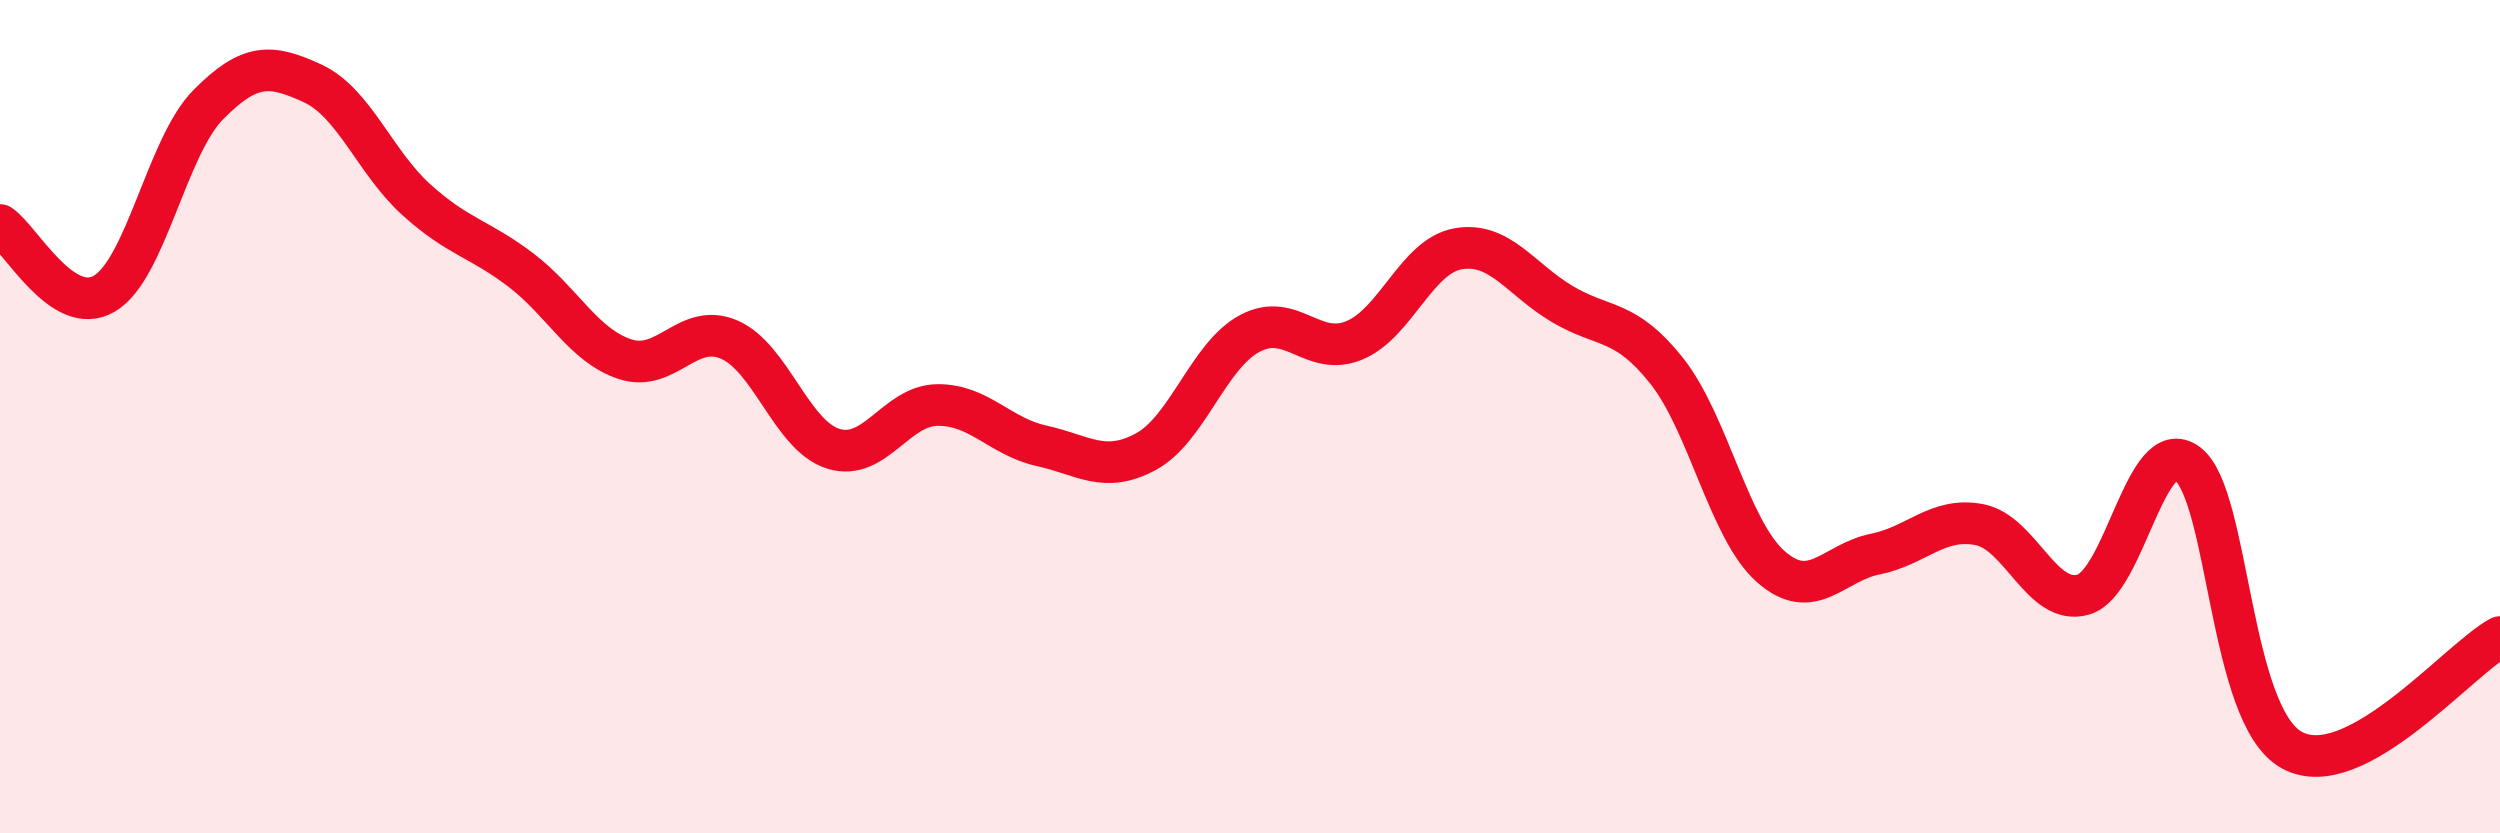
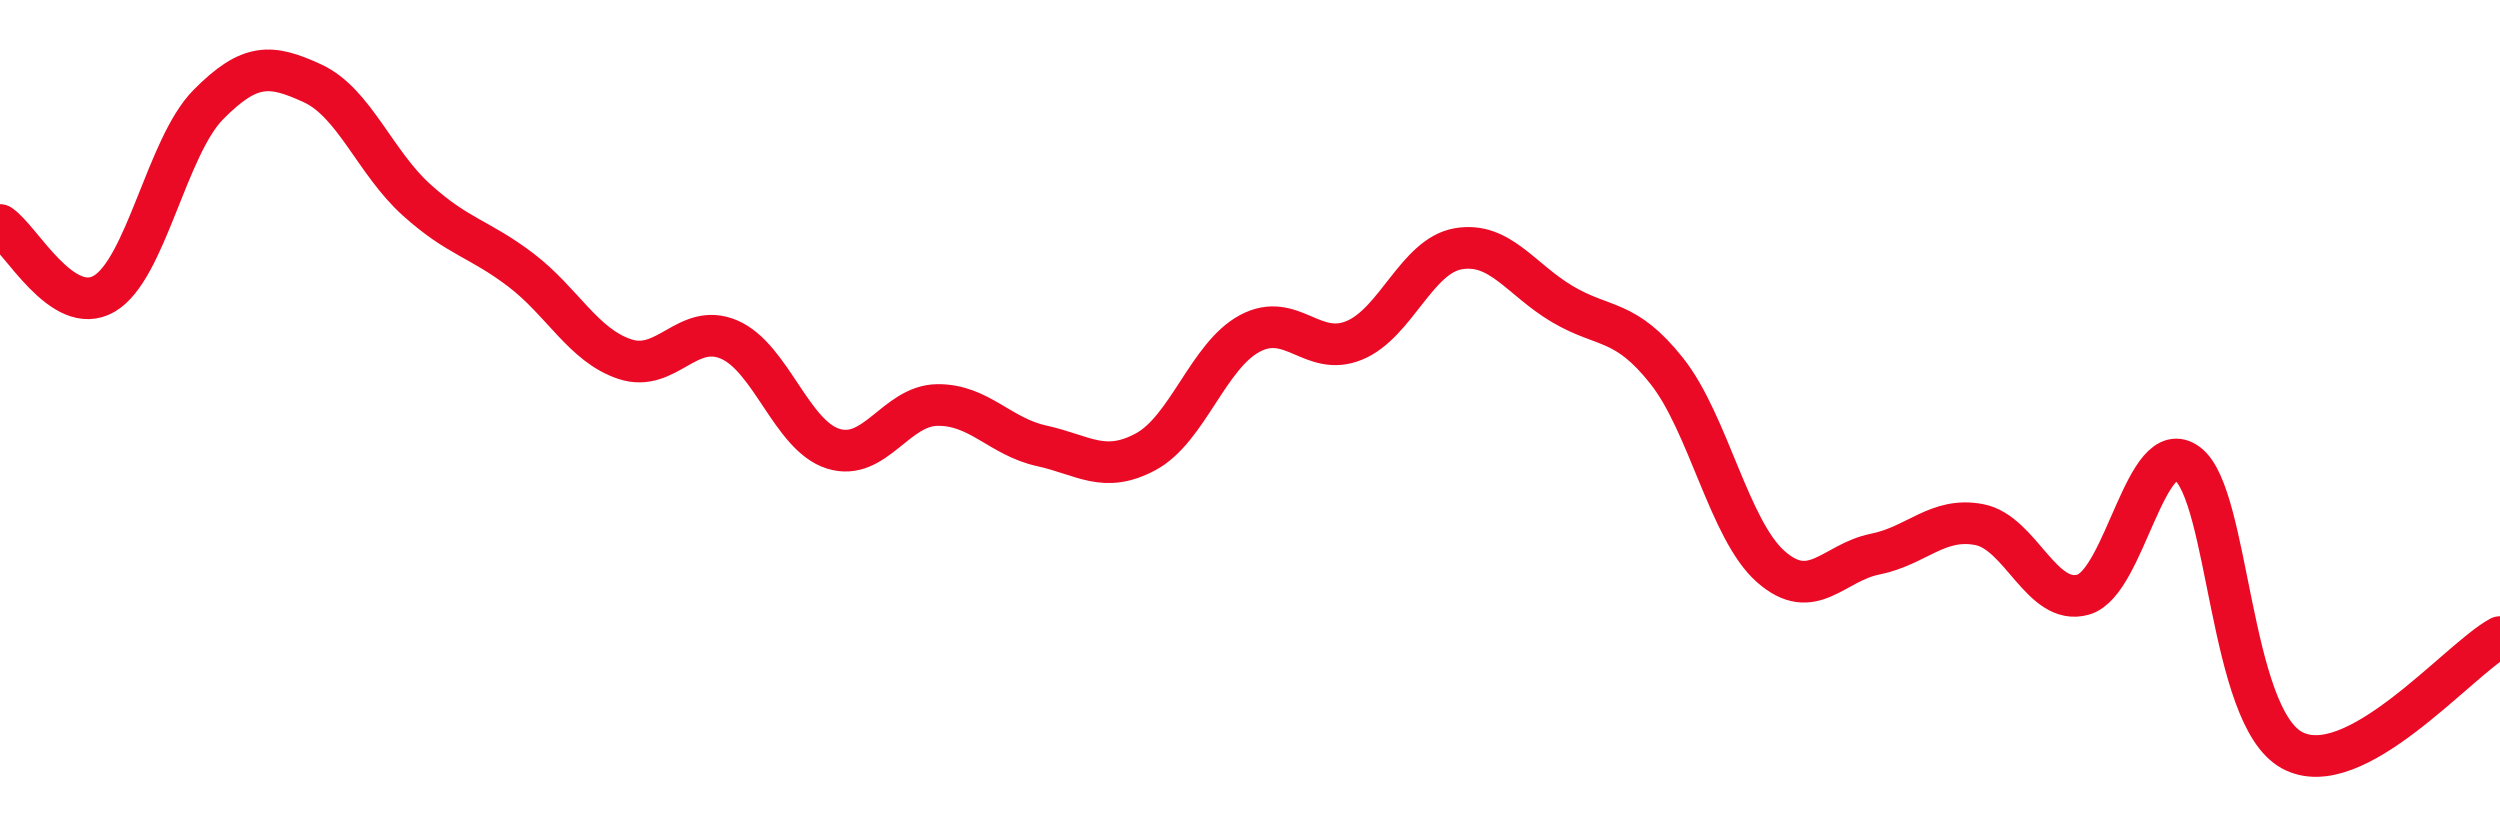
<svg xmlns="http://www.w3.org/2000/svg" width="60" height="20" viewBox="0 0 60 20">
-   <path d="M 0,5.4 C 0.5,5.73 1.5,7.63 2.5,7.05 C 3.5,6.47 4,3.52 5,2.51 C 6,1.5 6.5,1.54 7.5,2 C 8.5,2.46 9,3.9 10,4.8 C 11,5.7 11.5,5.72 12.5,6.48 C 13.5,7.24 14,8.29 15,8.62 C 16,8.95 16.5,7.72 17.5,8.15 C 18.5,8.58 19,10.46 20,10.77 C 21,11.08 21.5,9.73 22.5,9.72 C 23.5,9.71 24,10.48 25,10.7 C 26,10.92 26.5,11.38 27.5,10.84 C 28.5,10.3 29,8.53 30,8 C 31,7.47 31.5,8.58 32.5,8.17 C 33.5,7.76 34,6.14 35,5.97 C 36,5.8 36.5,6.71 37.5,7.3 C 38.5,7.89 39,7.64 40,8.9 C 41,10.16 41.5,12.72 42.5,13.6 C 43.5,14.48 44,13.5 45,13.3 C 46,13.1 46.5,12.4 47.5,12.59 C 48.5,12.78 49,14.56 50,14.27 C 51,13.98 51.5,10.38 52.5,11.13 C 53.5,11.88 53.5,17.17 55,18 C 56.5,18.83 59,15.83 60,15.29L60 20L0 20Z" fill="#EB0A25" opacity="0.1" stroke-linecap="round" stroke-linejoin="round" />
  <path d="M 0,5.4 C 0.5,5.73 1.5,7.63 2.5,7.05 C 3.5,6.47 4,3.52 5,2.51 C 6,1.5 6.5,1.54 7.5,2 C 8.5,2.46 9,3.9 10,4.8 C 11,5.7 11.5,5.72 12.5,6.48 C 13.5,7.24 14,8.29 15,8.62 C 16,8.95 16.5,7.72 17.5,8.15 C 18.5,8.58 19,10.46 20,10.77 C 21,11.08 21.5,9.73 22.5,9.72 C 23.5,9.71 24,10.48 25,10.7 C 26,10.92 26.5,11.38 27.5,10.84 C 28.5,10.3 29,8.53 30,8 C 31,7.47 31.5,8.58 32.5,8.17 C 33.5,7.76 34,6.14 35,5.97 C 36,5.8 36.5,6.71 37.5,7.3 C 38.5,7.89 39,7.64 40,8.9 C 41,10.16 41.5,12.72 42.5,13.6 C 43.5,14.48 44,13.5 45,13.3 C 46,13.1 46.5,12.4 47.5,12.59 C 48.5,12.78 49,14.56 50,14.27 C 51,13.98 51.5,10.38 52.5,11.13 C 53.5,11.88 53.5,17.17 55,18 C 56.5,18.83 59,15.83 60,15.29" stroke="#EB0A25" stroke-width="1" fill="none" stroke-linecap="round" stroke-linejoin="round" />
</svg>